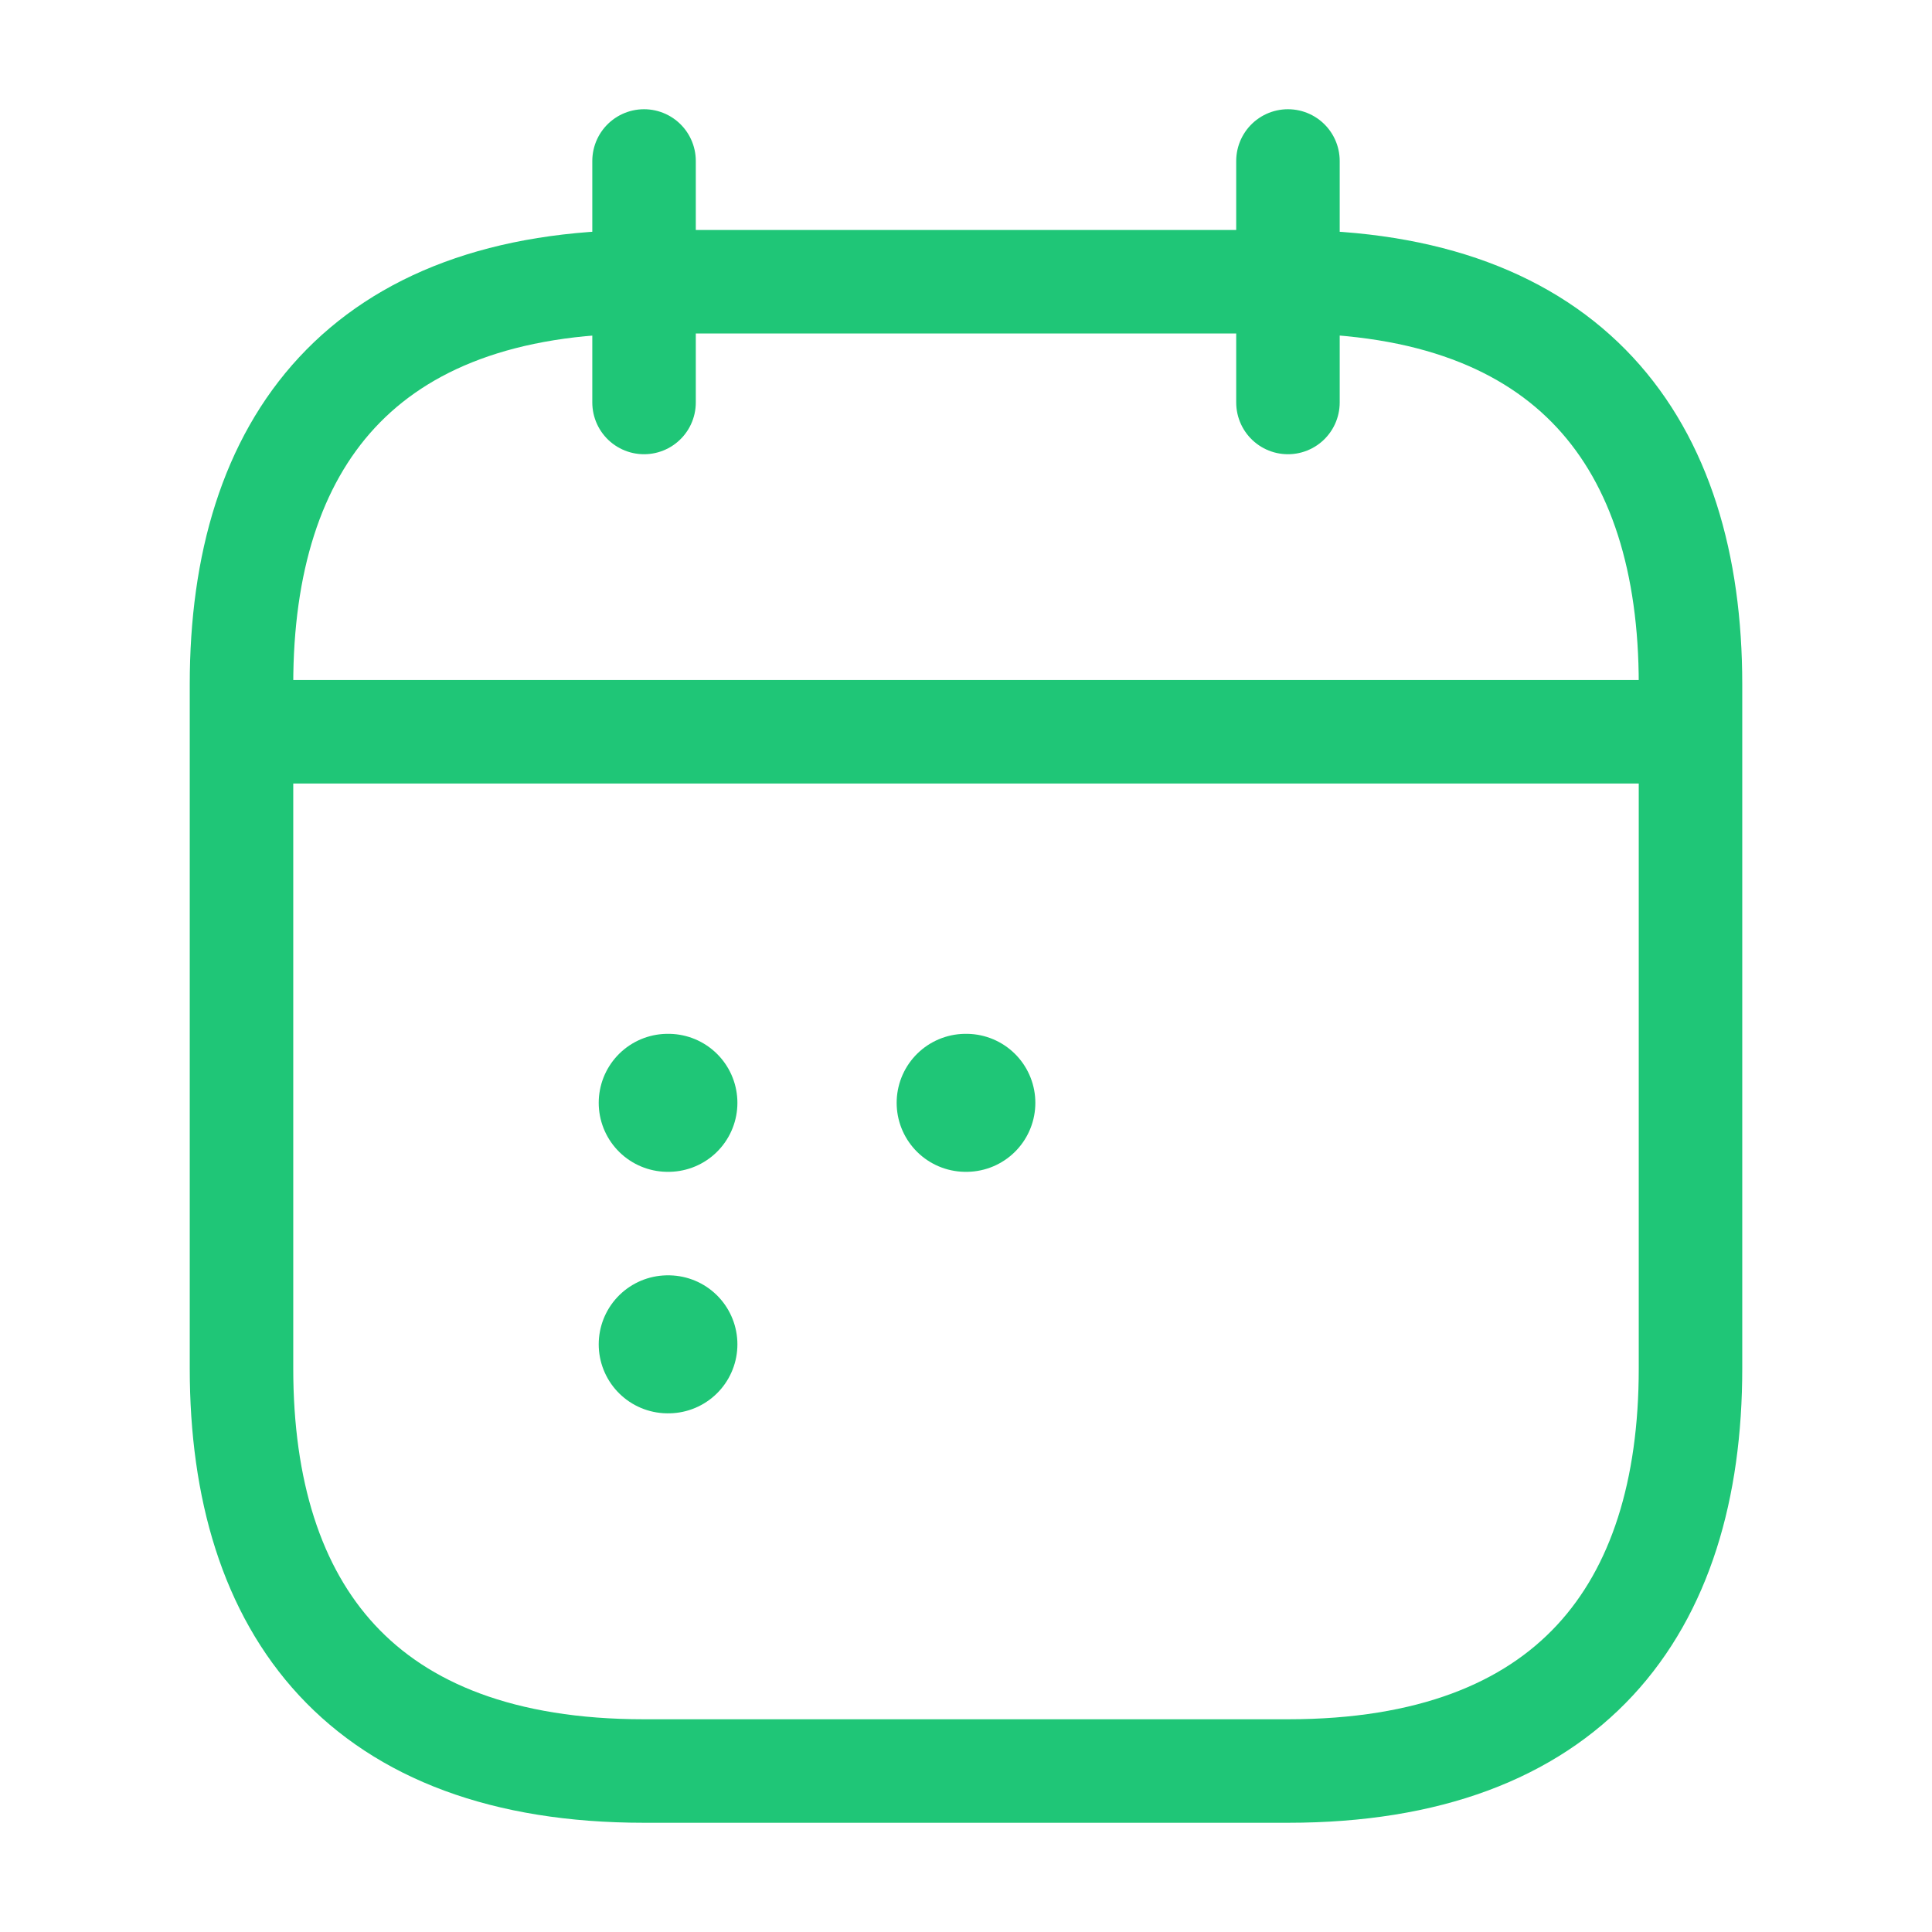
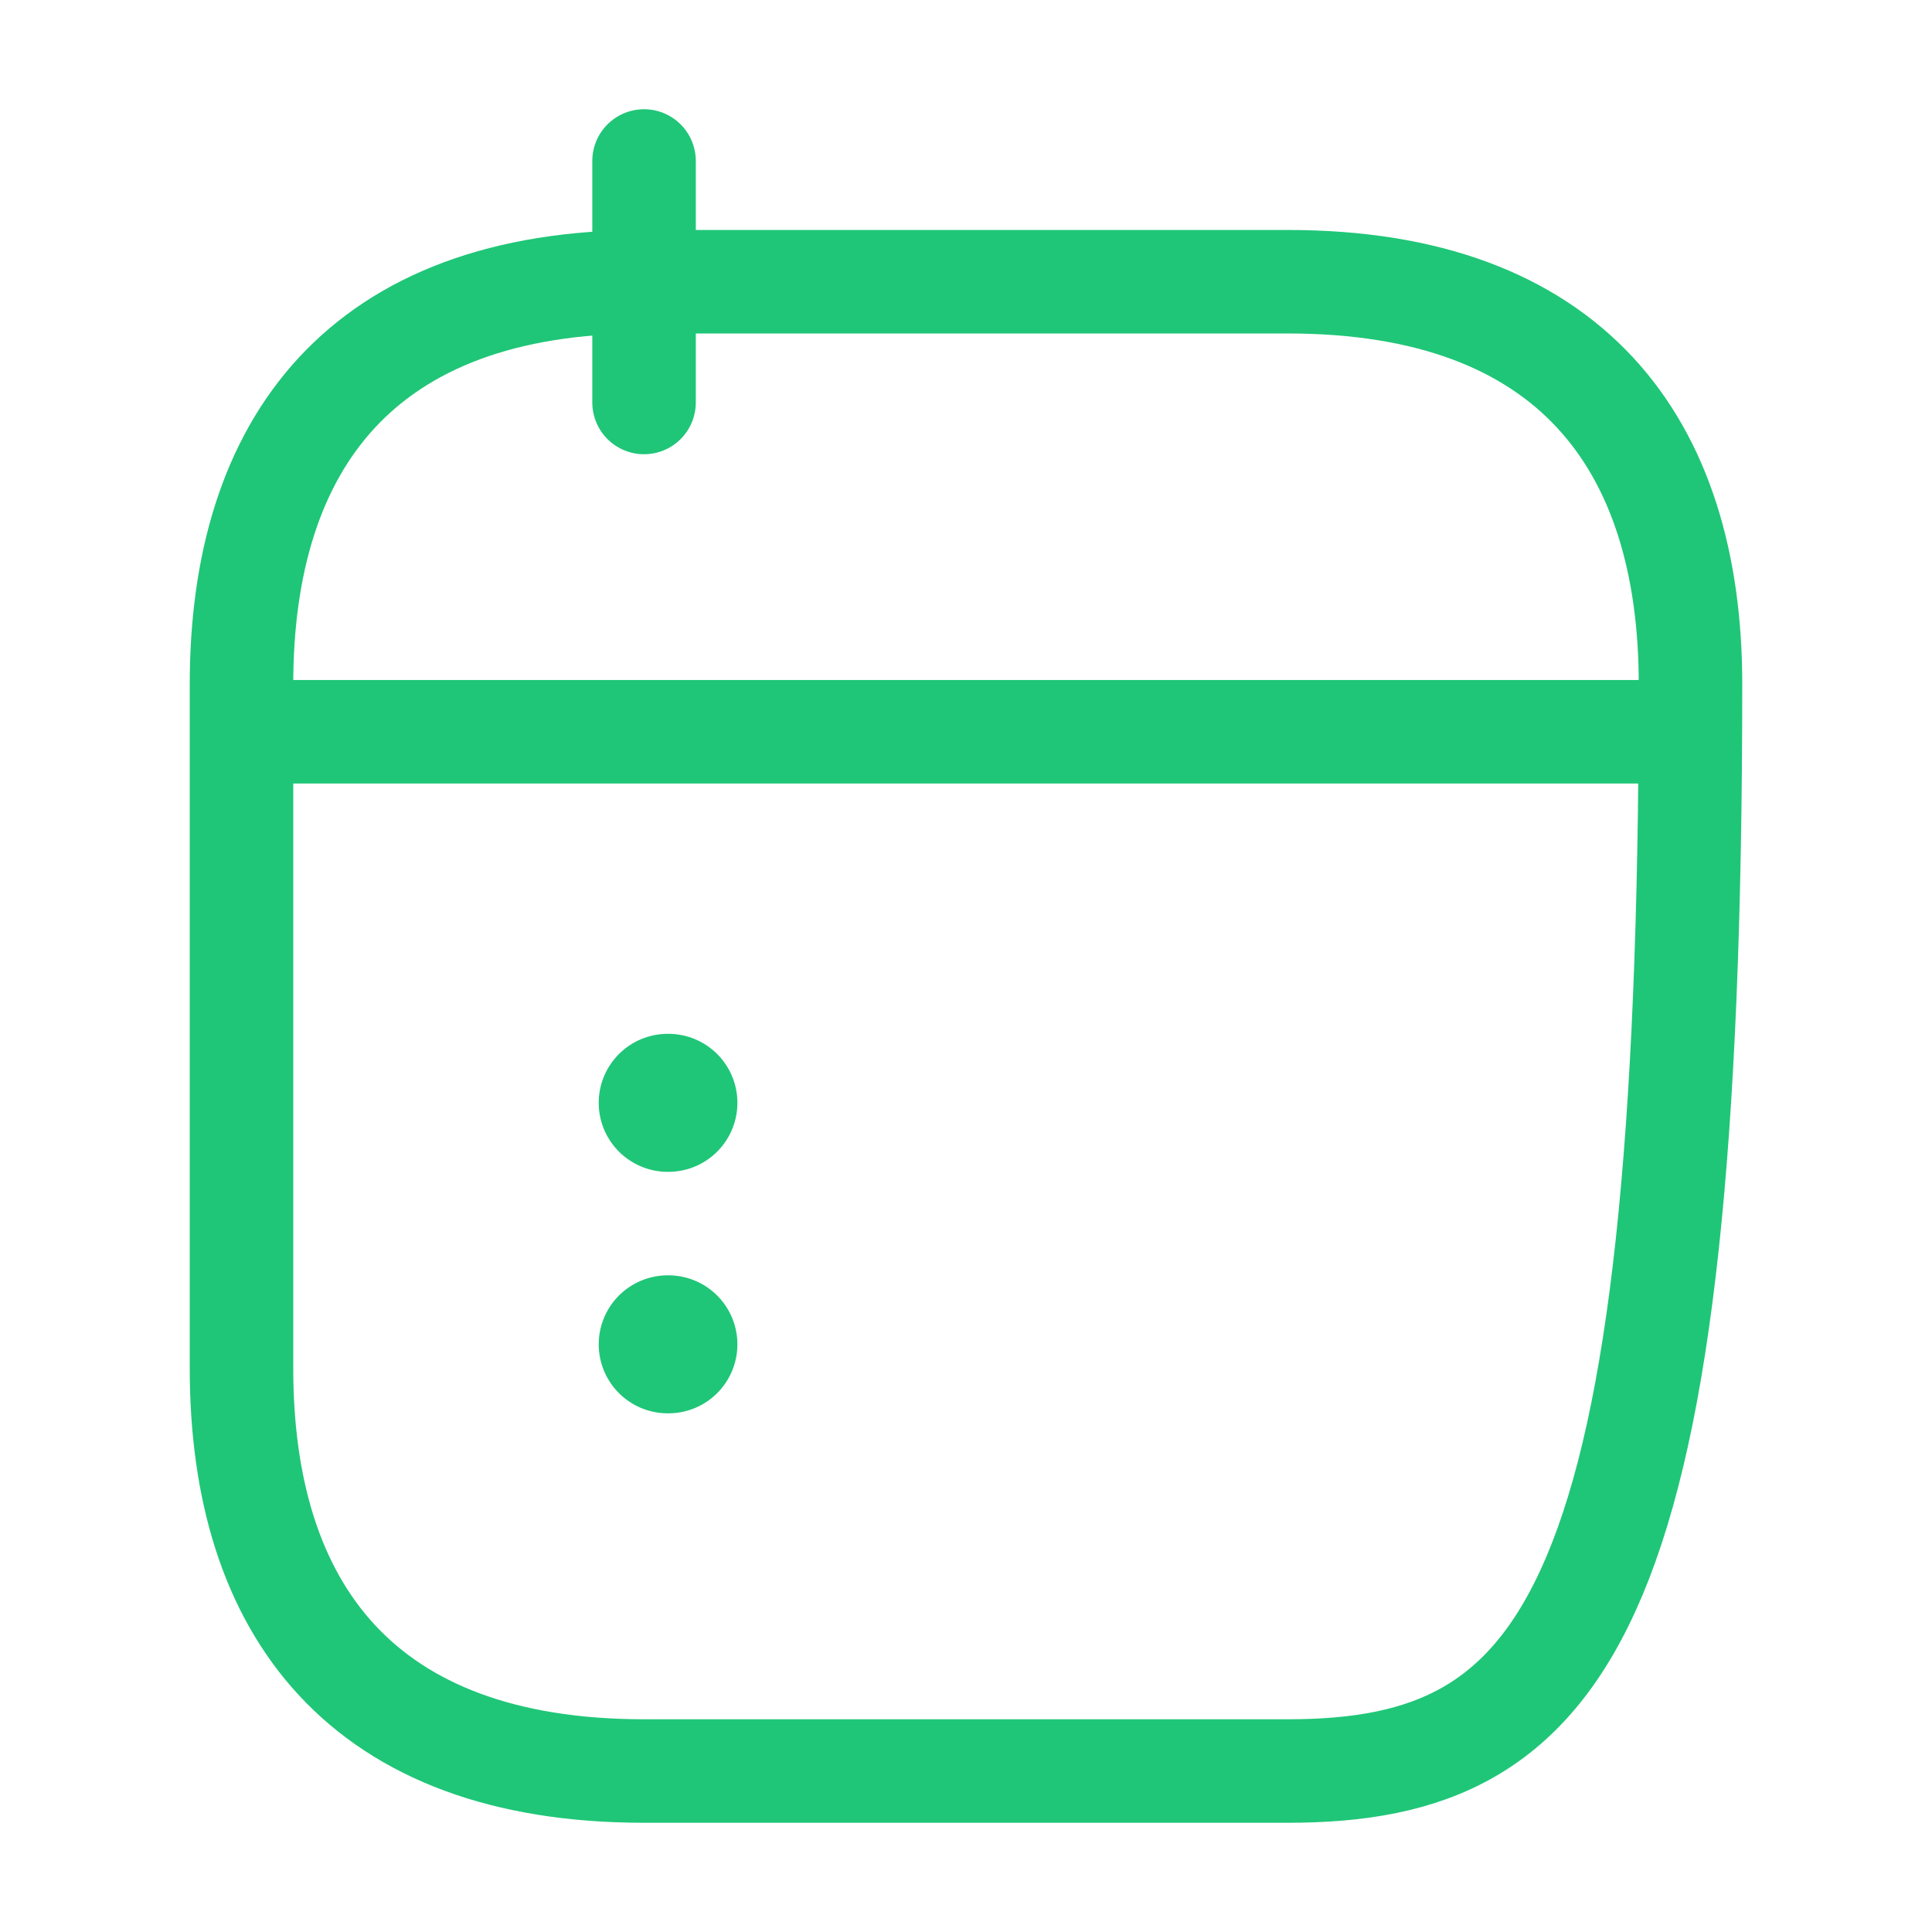
<svg xmlns="http://www.w3.org/2000/svg" width="28" height="28" viewBox="0 0 28 28" fill="none">
  <g id="vuesax/linear/calendar-2">
    <g id="calendar-2">
      <path id="Vector" d="M9.334 2.333V5.833" stroke="#1FC677" stroke-width="1.5" stroke-miterlimit="10" stroke-linecap="round" stroke-linejoin="round" />
-       <path id="Vector_2" d="M18.666 2.333V5.833" stroke="#1FC677" stroke-width="1.5" stroke-miterlimit="10" stroke-linecap="round" stroke-linejoin="round" />
      <path id="Vector_3" d="M4.084 10.605H23.917" stroke="#1FC677" stroke-width="1.5" stroke-miterlimit="10" stroke-linecap="round" stroke-linejoin="round" />
-       <path id="Vector_4" d="M24.5 9.917V19.833C24.5 23.333 22.75 25.667 18.667 25.667H9.333C5.25 25.667 3.5 23.333 3.5 19.833V9.917C3.5 6.417 5.25 4.083 9.333 4.083H18.667C22.75 4.083 24.5 6.417 24.5 9.917Z" stroke="#1FC677" stroke-width="1.5" stroke-miterlimit="10" stroke-linecap="round" stroke-linejoin="round" />
-       <path id="Vector_5" d="M13.995 15.983H14.005" stroke="#1FC677" stroke-width="2" stroke-linecap="round" stroke-linejoin="round" />
+       <path id="Vector_4" d="M24.5 9.917C24.5 23.333 22.75 25.667 18.667 25.667H9.333C5.25 25.667 3.5 23.333 3.5 19.833V9.917C3.5 6.417 5.25 4.083 9.333 4.083H18.667C22.75 4.083 24.5 6.417 24.5 9.917Z" stroke="#1FC677" stroke-width="1.5" stroke-miterlimit="10" stroke-linecap="round" stroke-linejoin="round" />
      <path id="Vector_6" d="M9.677 15.983H9.687" stroke="#1FC677" stroke-width="2" stroke-linecap="round" stroke-linejoin="round" />
      <path id="Vector_7" d="M9.677 19.483H9.687" stroke="#1FC677" stroke-width="2" stroke-linecap="round" stroke-linejoin="round" />
    </g>
  </g>
</svg>